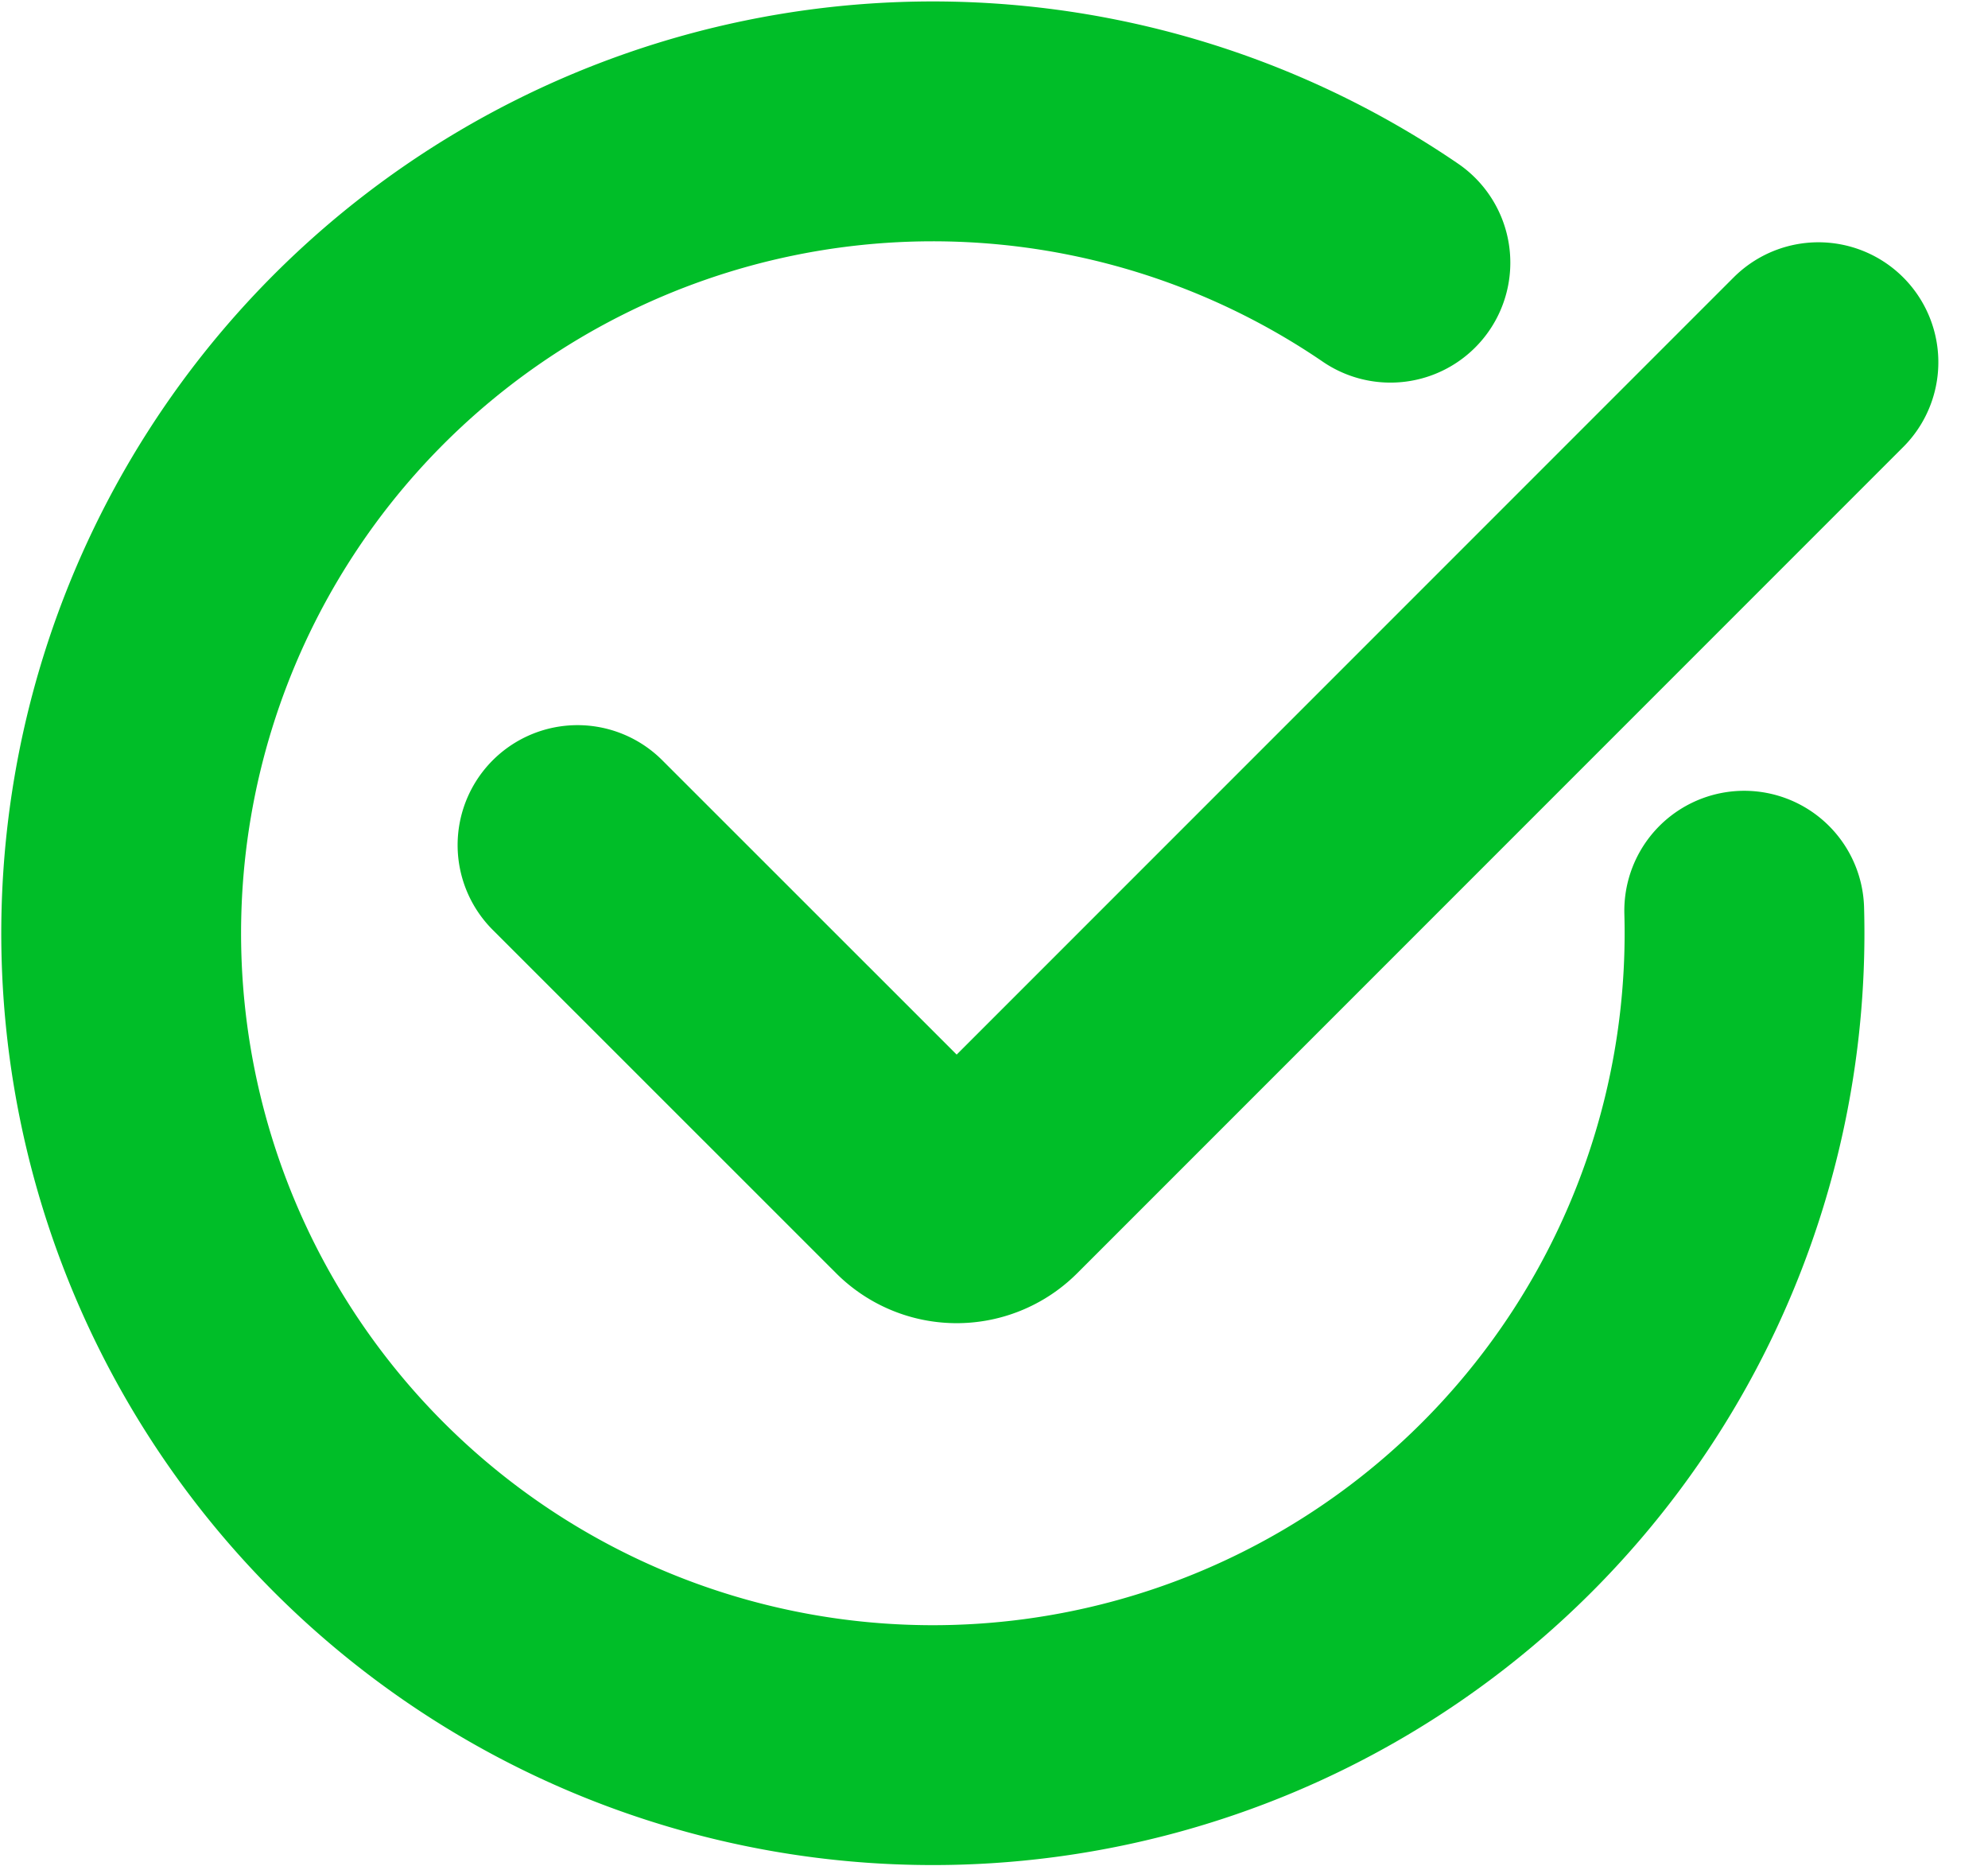
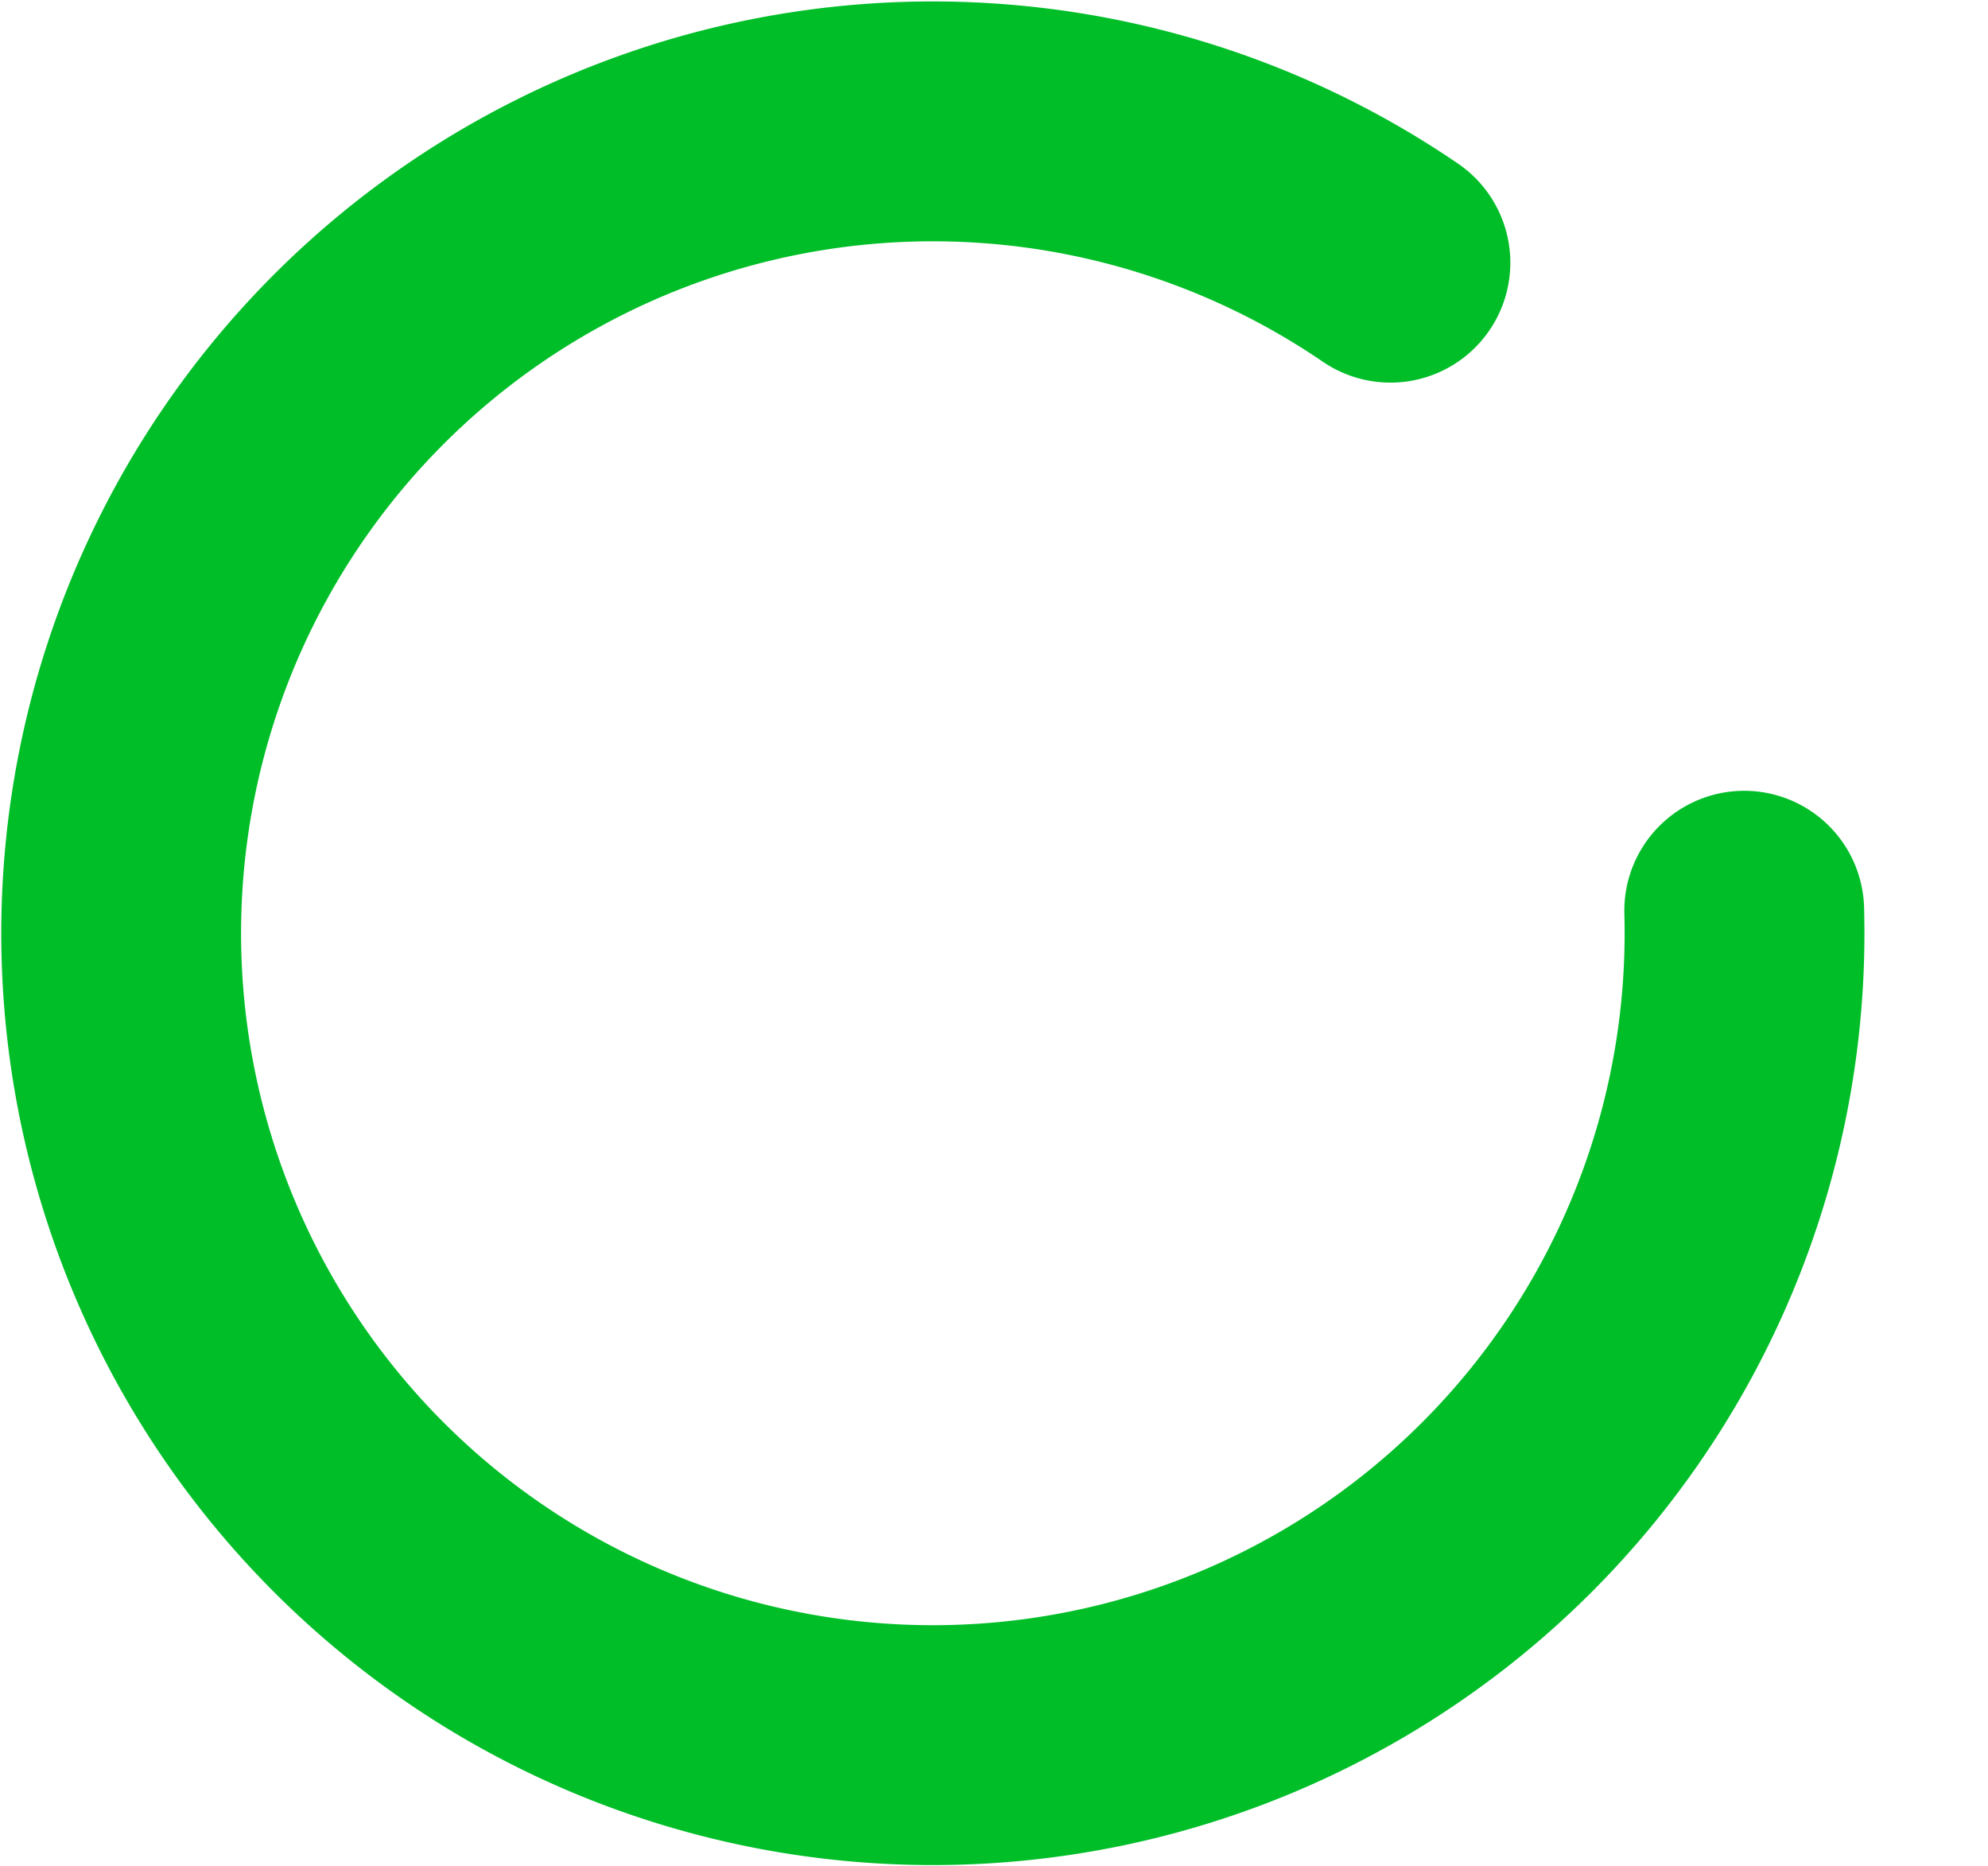
<svg xmlns="http://www.w3.org/2000/svg" width="82.902" height="77.801" viewBox="0 0 82.902 77.801">
  <g id="Grupo_26" data-name="Grupo 26" transform="translate(1.055 1.053)">
    <path id="Caminho_101" data-name="Caminho 101" d="M72.683,37.918A33.848,33.848,0,1,1,57.929,10.9" transform="translate(-1.002 -1.002)" fill="none" stroke="#00be28" stroke-linecap="round" stroke-linejoin="round" stroke-width="10" />
-     <path id="Caminho_102" data-name="Caminho 102" d="M28.8,37.7,43.121,52.015a2.108,2.108,0,0,0,2.981,0L80.548,17.569" transform="translate(-5.772 -3.521)" fill="none" stroke="#00be28" stroke-linecap="round" stroke-linejoin="round" stroke-width="10" />
  </g>
</svg>